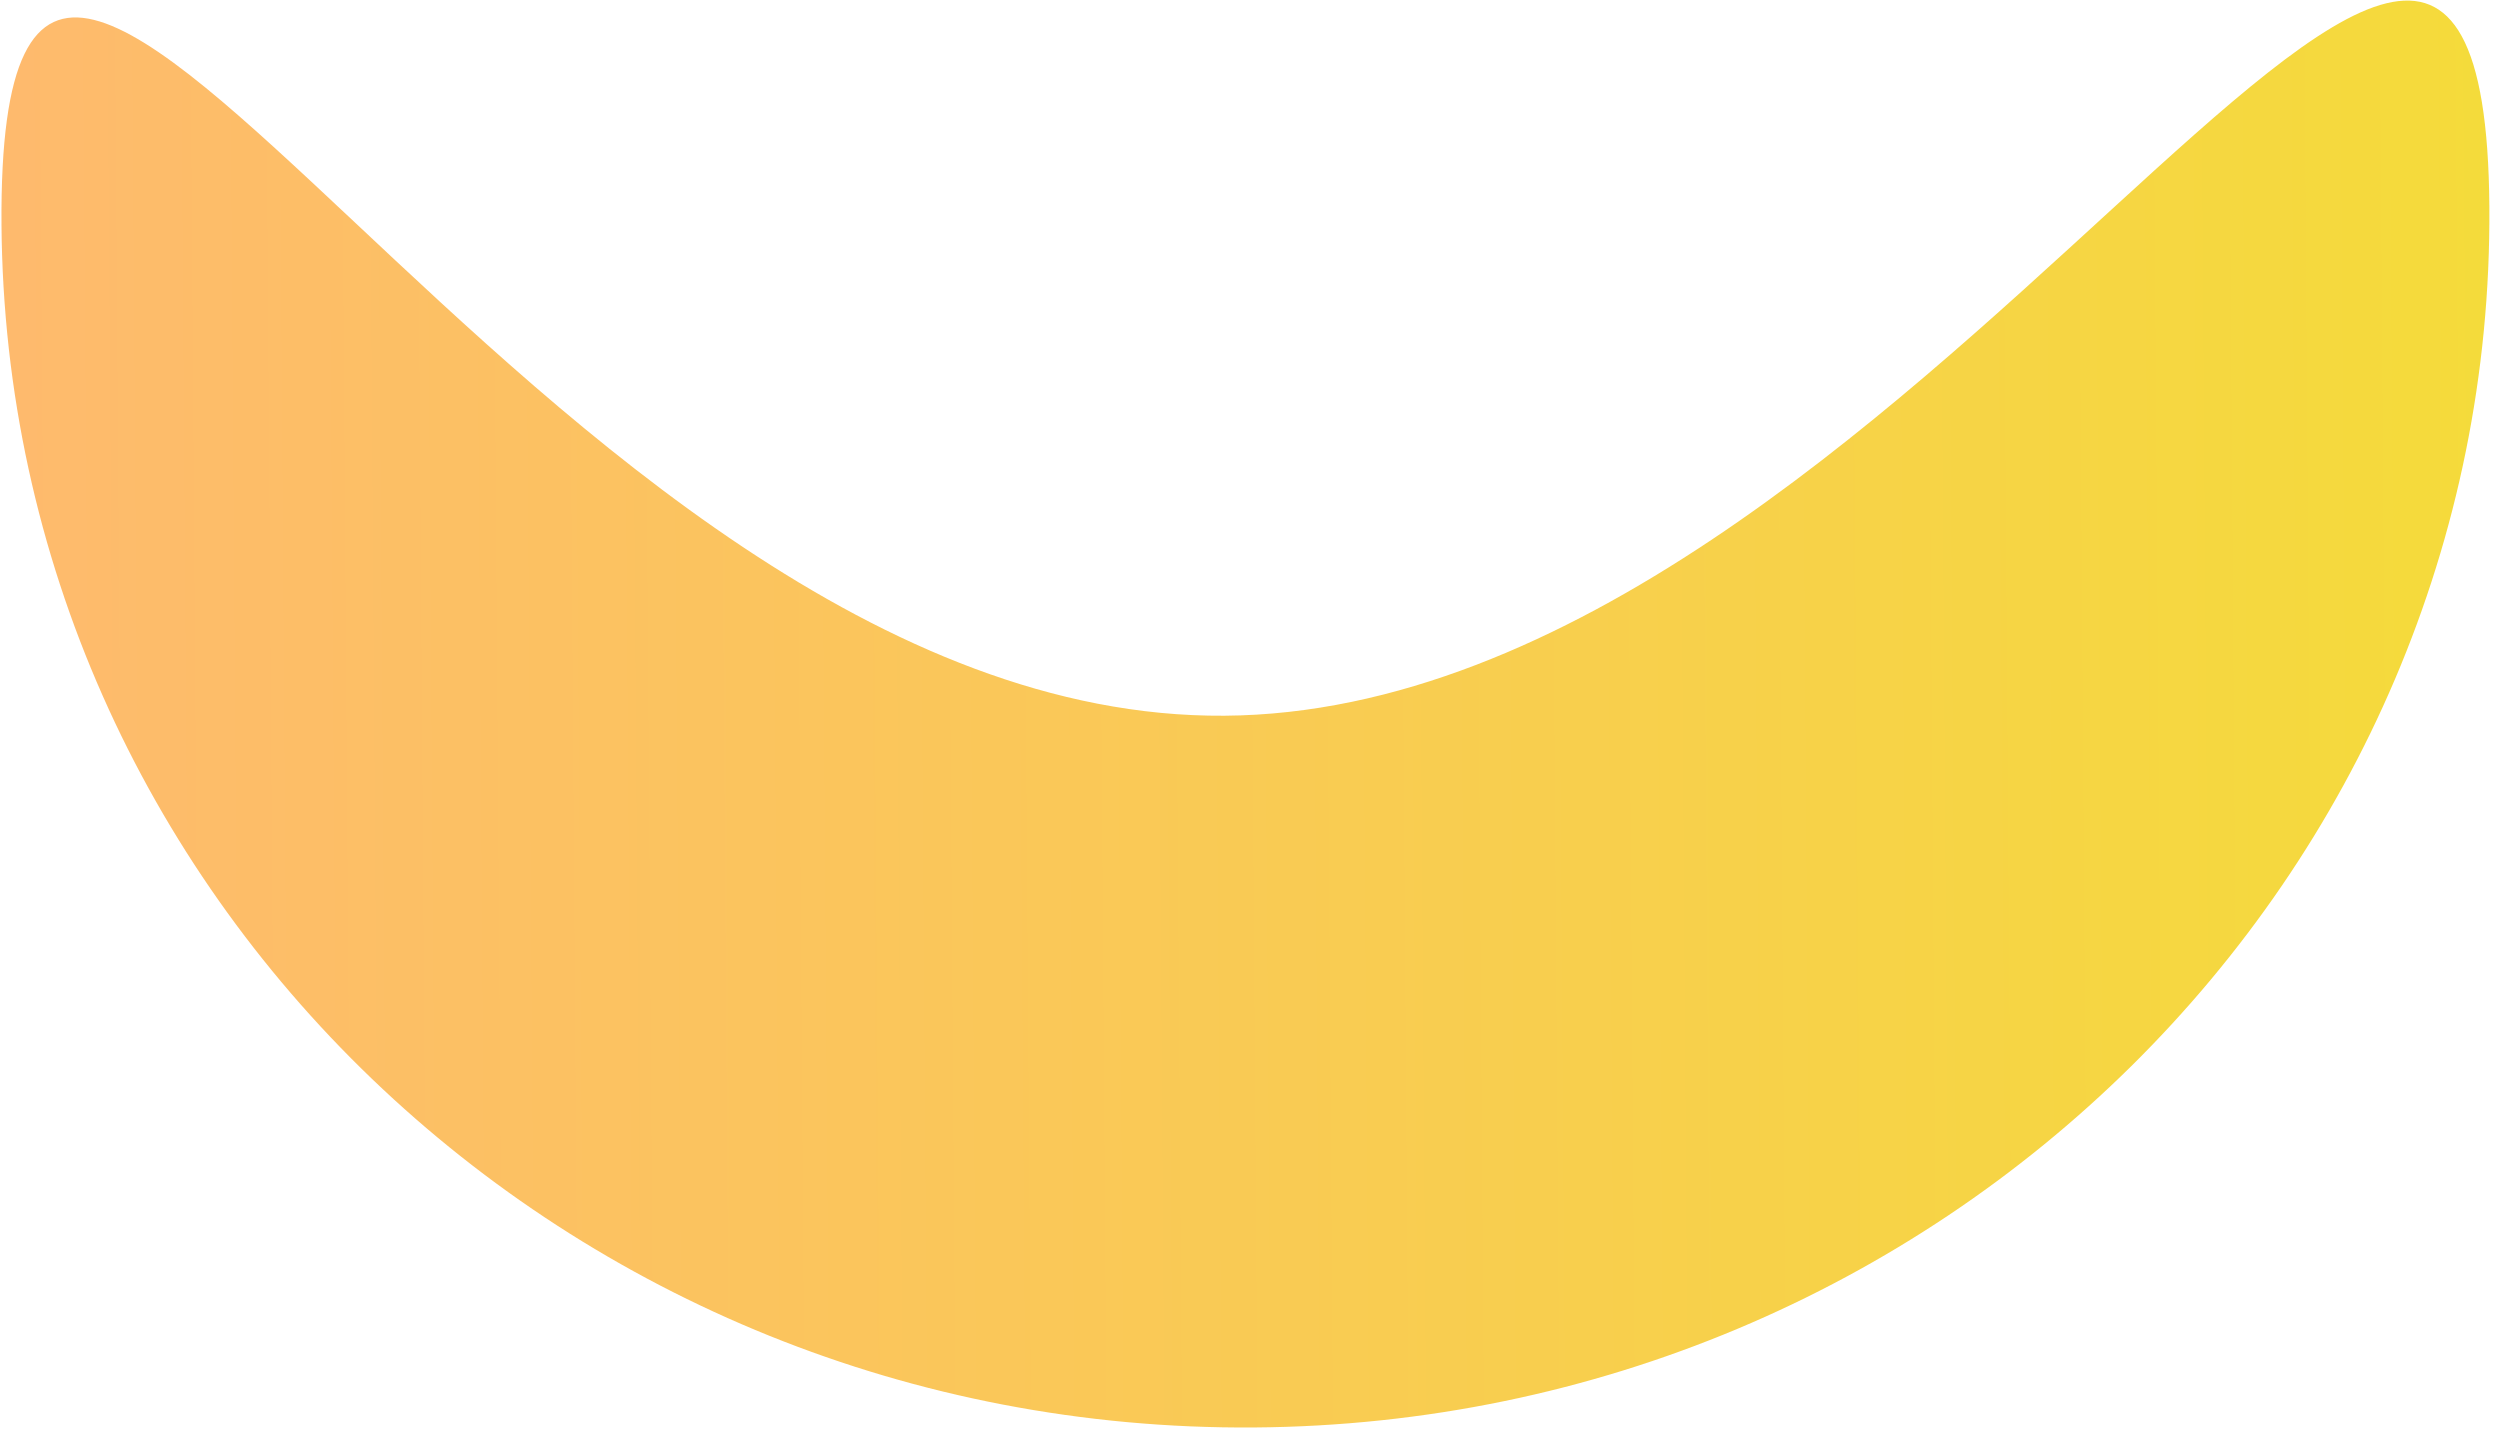
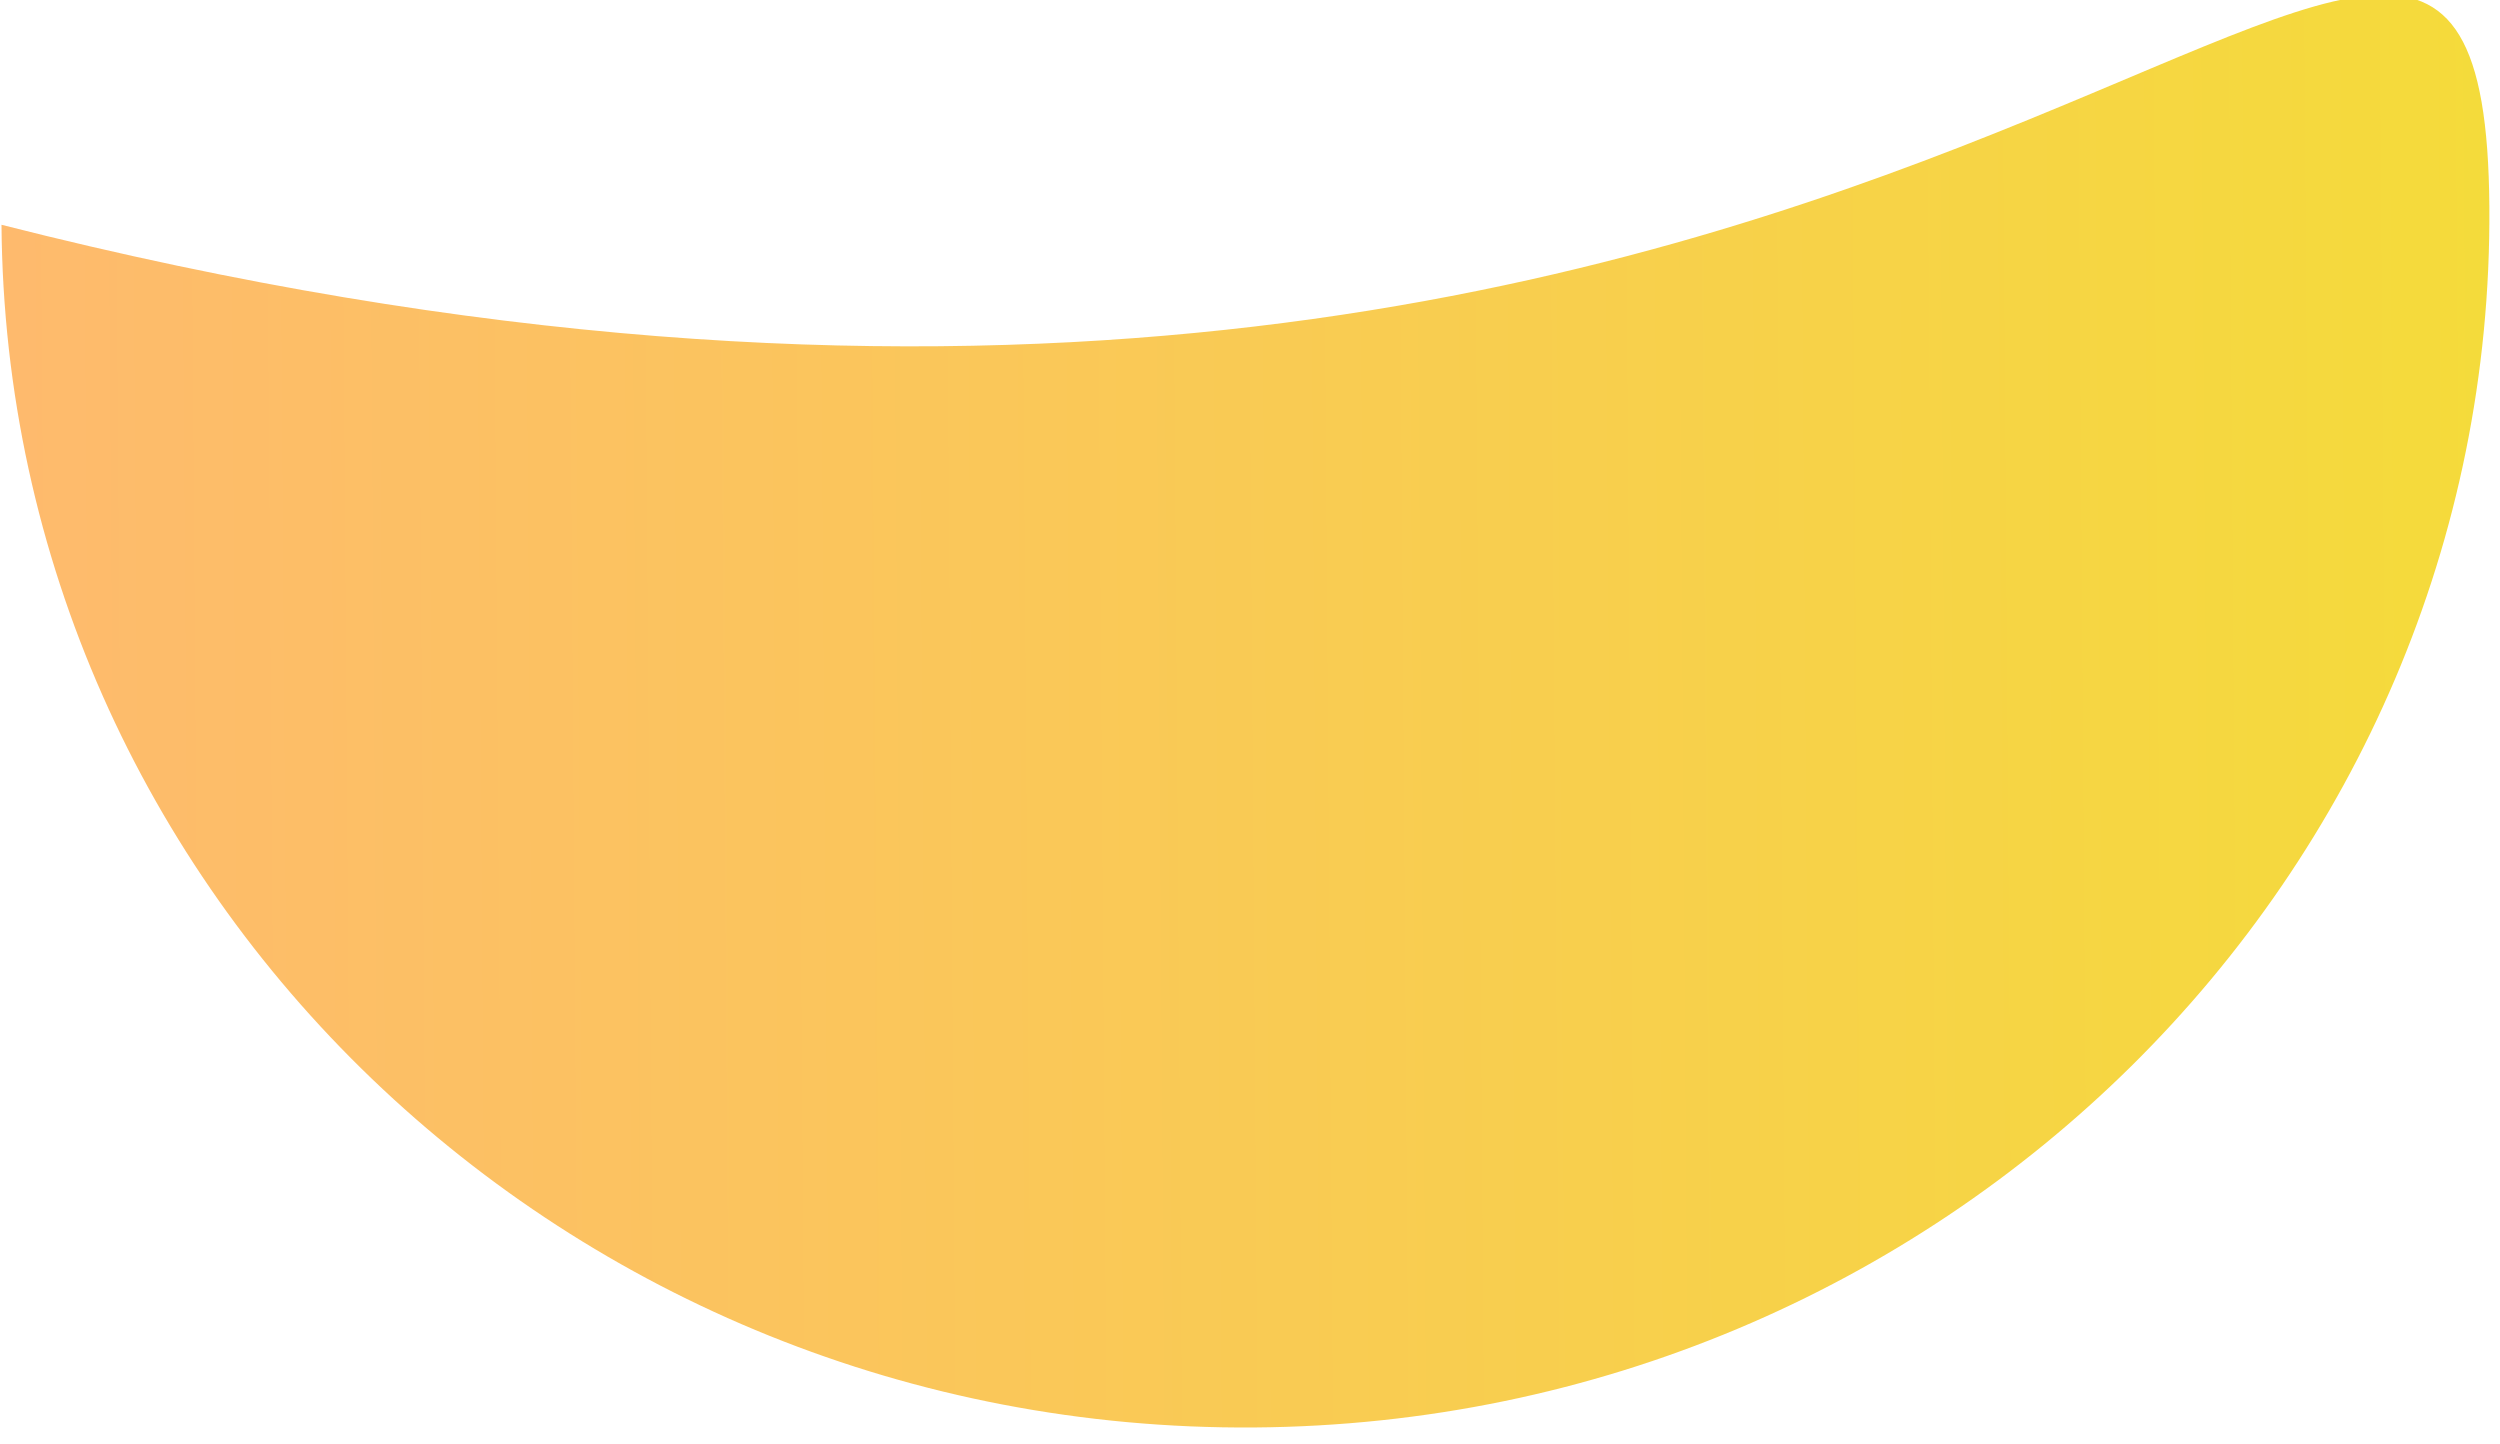
<svg xmlns="http://www.w3.org/2000/svg" width="90" height="52" viewBox="0 0 90 52" fill="none">
-   <path opacity="0.8" d="M0.054 8.092C-0.12 -15.998 19.349 25.945 44.081 25.766C68.813 25.587 89.443 -16.646 89.617 7.445C89.791 31.536 69.882 51.21 45.15 51.389C20.418 51.567 0.228 32.183 0.054 8.092Z" fill="url(#paint0_linear)" />
+   <path opacity="0.8" d="M0.054 8.092C68.813 25.587 89.443 -16.646 89.617 7.445C89.791 31.536 69.882 51.21 45.15 51.389C20.418 51.567 0.228 32.183 0.054 8.092Z" fill="url(#paint0_linear)" />
  <defs>
    <linearGradient id="paint0_linear" x1="102.963" y1="25.137" x2="-10.076" y2="25.953" gradientUnits="userSpaceOnUse">
      <stop stop-color="#F0D800" />
      <stop offset="1" stop-color="#FFA450" />
    </linearGradient>
  </defs>
</svg>